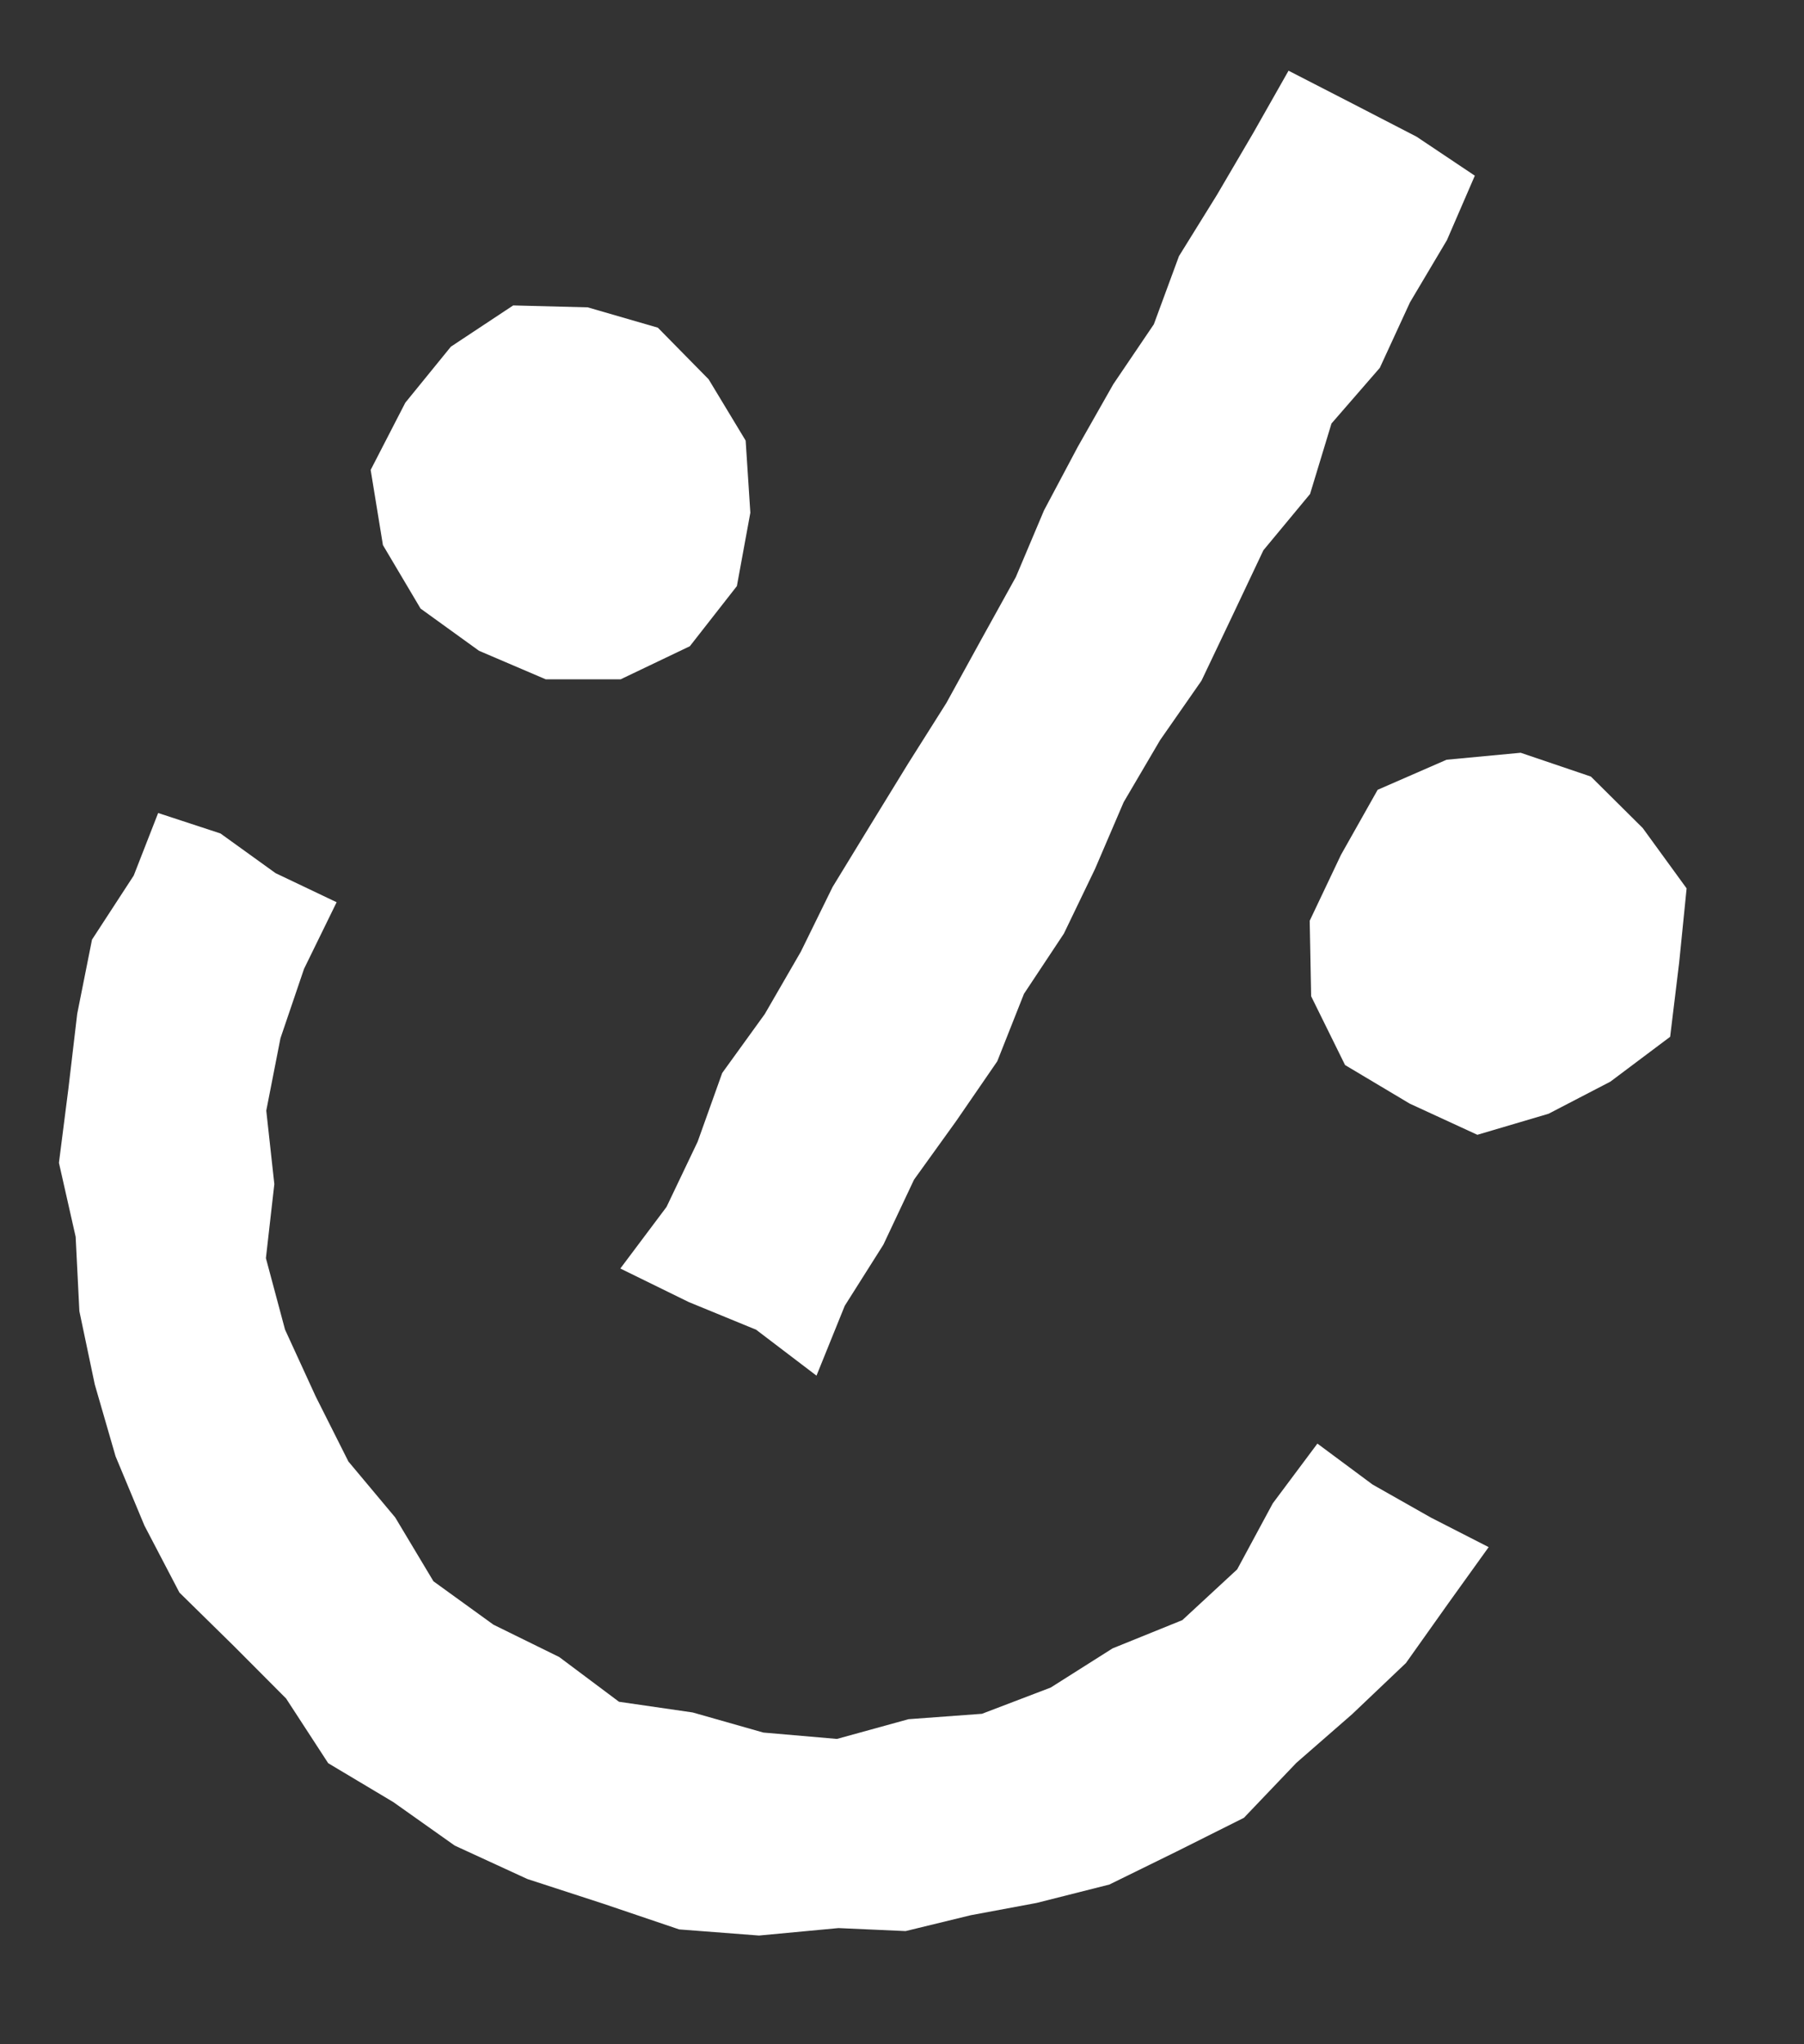
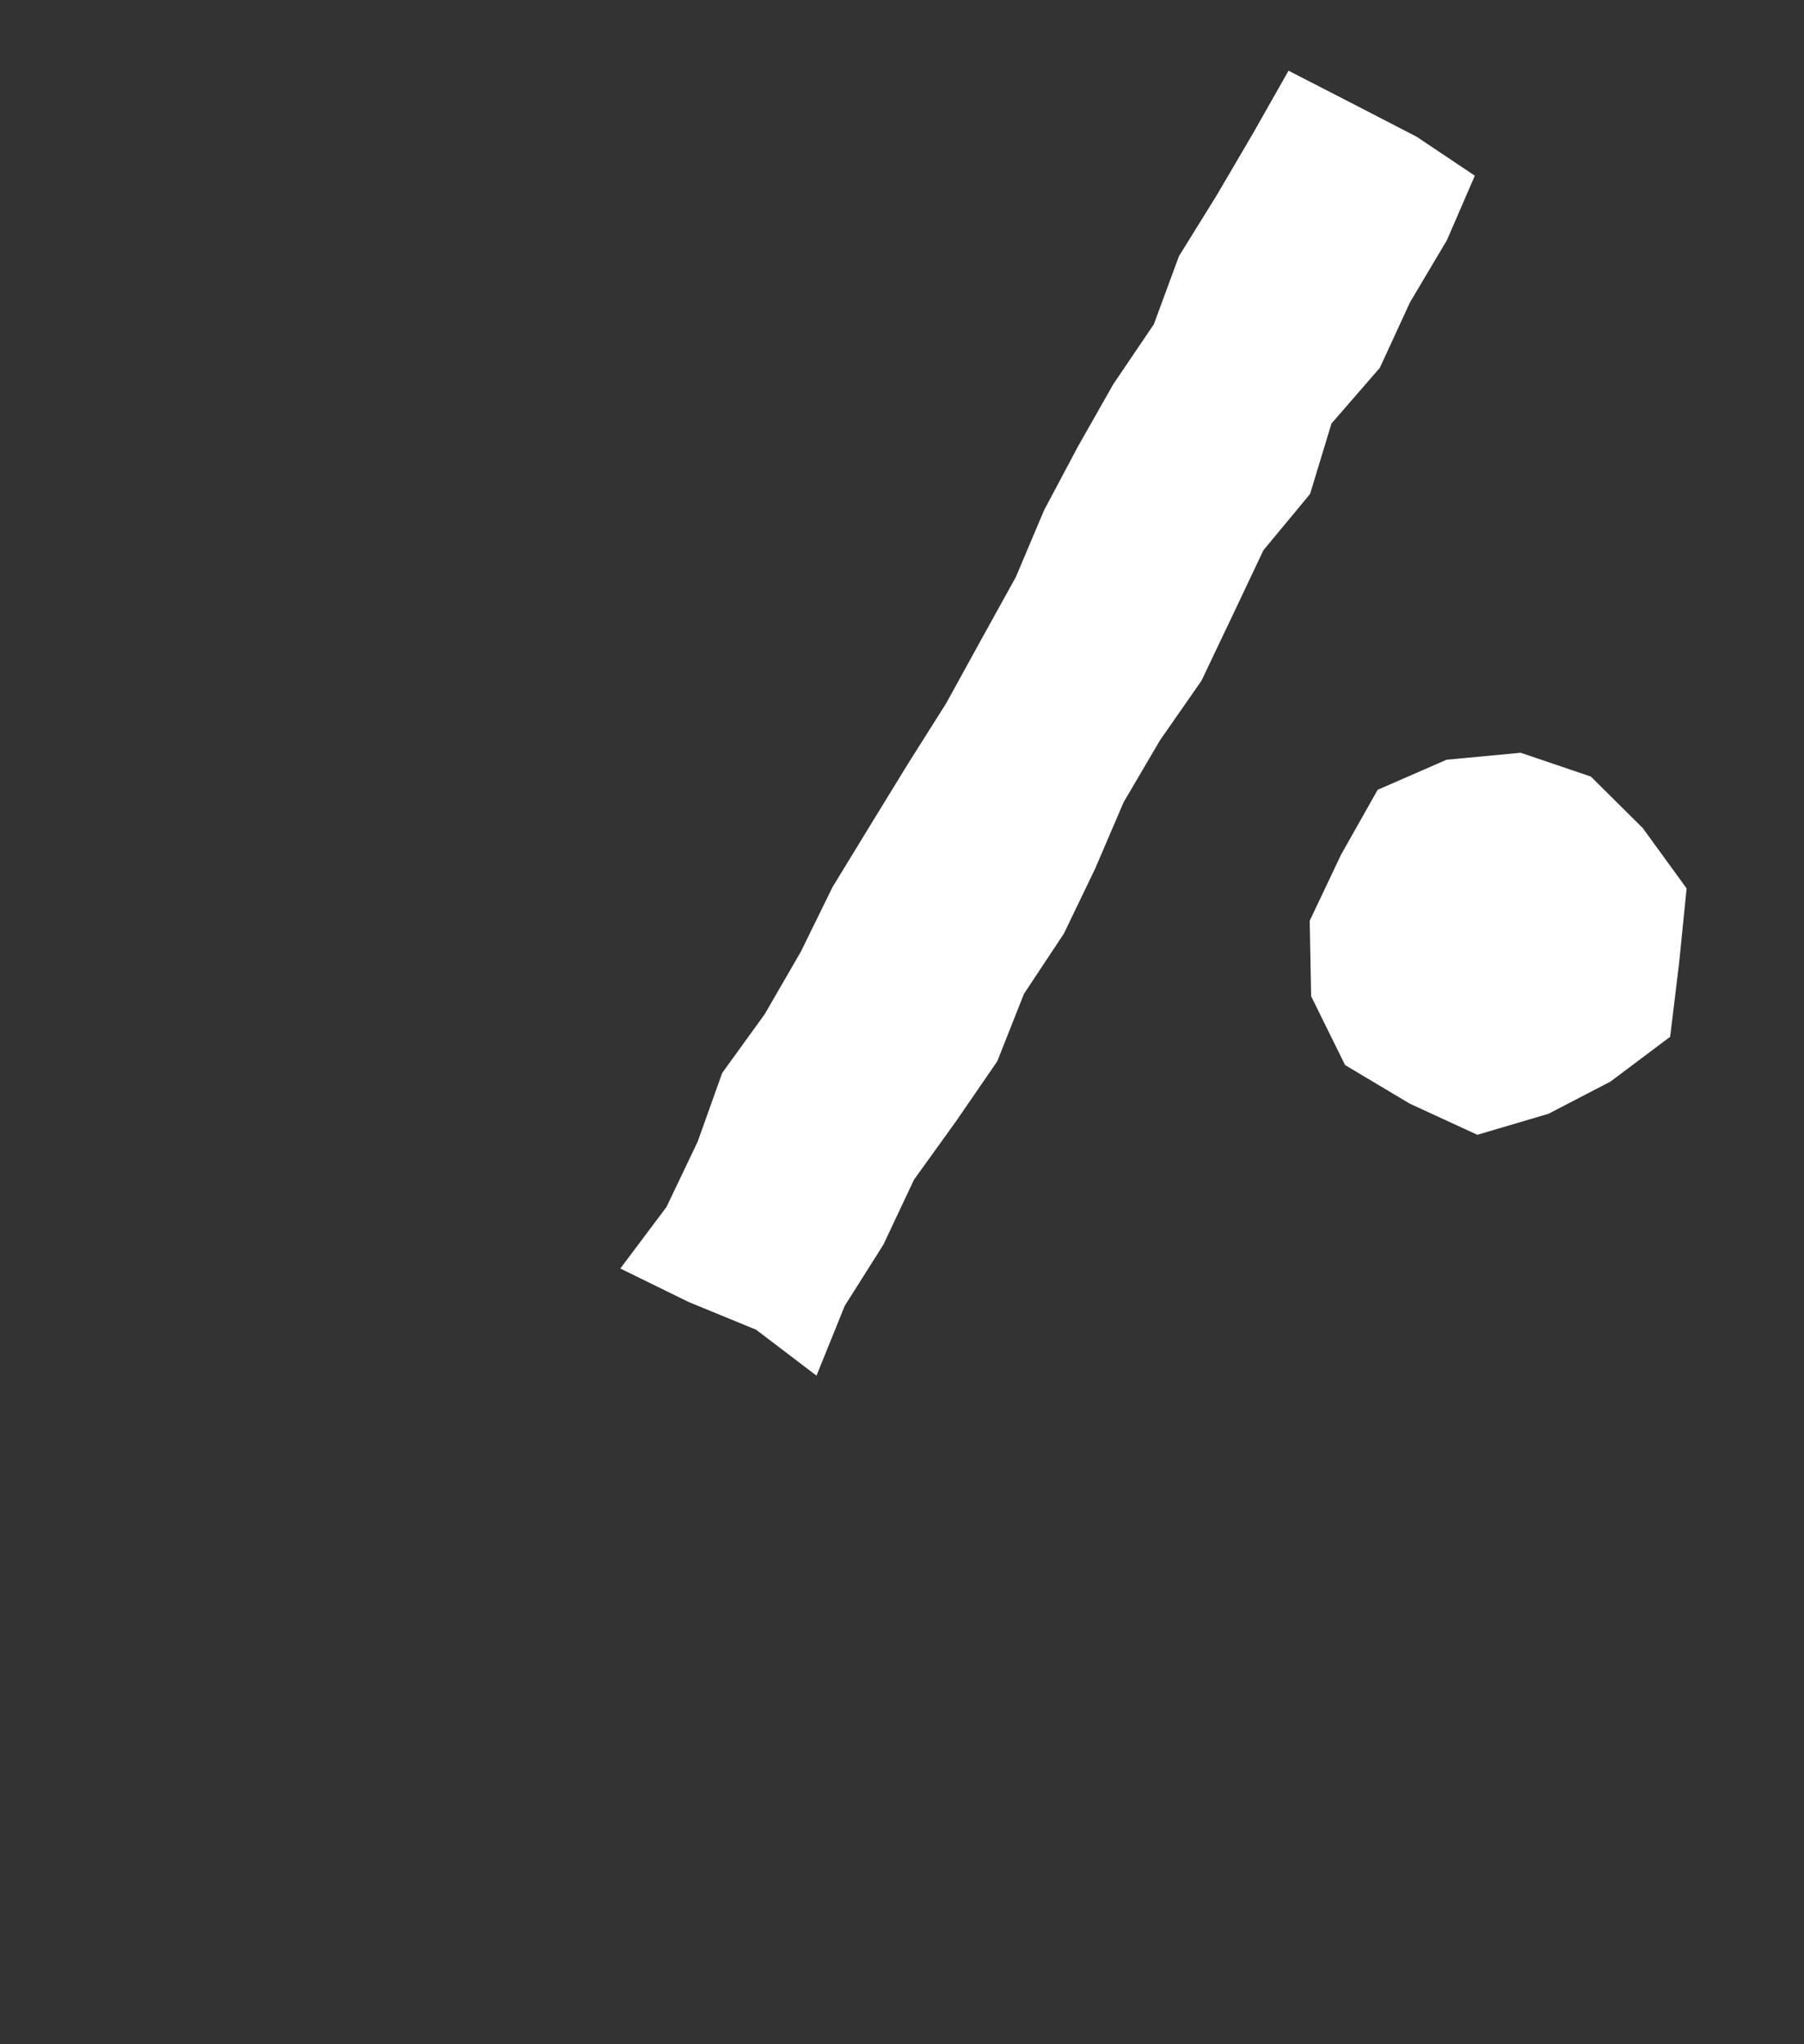
<svg xmlns="http://www.w3.org/2000/svg" width="15" height="17" viewBox="0 0 15 17" fill="none">
  <rect x="0" y="0" width="15" height="17" fill="#333333" stroke="none" />
  <g clip-path="url(#clip0_1800_2117)">
    <path d="M6.789 11.44L7.024 10.859L7.345 10.351L7.6 9.81L7.951 9.322L8.292 8.826L8.514 8.265L8.846 7.764L9.105 7.226L9.343 6.671L9.646 6.155L9.99 5.661L10.248 5.119L10.505 4.576L10.893 4.108L11.071 3.522L11.473 3.059L11.724 2.514L12.031 1.997L12.263 1.461L11.779 1.137L11.245 0.861L10.714 0.588L10.421 1.105L10.118 1.622L9.803 2.13L9.594 2.697L9.257 3.195L8.962 3.715L8.681 4.244L8.447 4.798L8.157 5.322L7.869 5.846L7.549 6.353L7.235 6.865L6.923 7.376L6.659 7.914L6.359 8.433L6.005 8.923L5.801 9.494L5.542 10.037L5.158 10.549L5.727 10.828L6.287 11.058L6.789 11.44Z" fill="white" />
-     <path d="M5.161 5.649L5.736 5.374L6.127 4.874L6.239 4.264L6.2 3.664L5.892 3.154L5.47 2.725L4.887 2.556L4.267 2.54L3.749 2.883L3.37 3.349L3.082 3.908L3.184 4.533L3.497 5.061L3.983 5.412L4.537 5.649L5.161 5.649Z" fill="white" />
    <path d="M14.024 7.388L13.659 6.886L13.228 6.458L12.644 6.26L12.028 6.318L11.455 6.568L11.15 7.109L10.89 7.657L10.902 8.285L11.184 8.857L11.722 9.178L12.284 9.437L12.876 9.262L13.39 8.995L13.887 8.622L13.962 8.005L14.024 7.388Z" fill="white" />
-     <path d="M8.165 14.252L7.554 14.297L6.959 14.461L6.347 14.408L5.76 14.241L5.147 14.152L4.65 13.78L4.103 13.511L3.604 13.15L3.286 12.619L2.897 12.154L2.625 11.613L2.37 11.057L2.211 10.463L2.281 9.847L2.214 9.236L2.332 8.634L2.528 8.057L2.799 7.503L2.291 7.261L1.833 6.931L1.315 6.761L1.112 7.281L0.765 7.814L0.642 8.431L0.569 9.051L0.49 9.67L0.629 10.285L0.66 10.904L0.788 11.513L0.961 12.111L1.201 12.687L1.492 13.244L1.944 13.688L2.379 14.125L2.729 14.663L3.27 14.986L3.781 15.348L4.385 15.626L5.015 15.831L5.647 16.045L6.311 16.096L6.972 16.034L7.53 16.059L8.072 15.927L8.619 15.825L9.224 15.672L9.784 15.397L10.343 15.117L10.779 14.66L11.242 14.256L11.69 13.83L12.047 13.327L12.378 12.866L11.899 12.621L11.412 12.345L10.954 12.005L10.583 12.502L10.287 13.051L9.831 13.473L9.251 13.708L8.736 14.034L8.165 14.252Z" fill="white" />
  </g>
  <defs>
    <clipPath id="clip0_1800_2117">
      <rect width="13.571" height="15.429" fill="white" transform="translate(0.335 0.769) rotate(-1)" />
    </clipPath>
  </defs>
</svg>